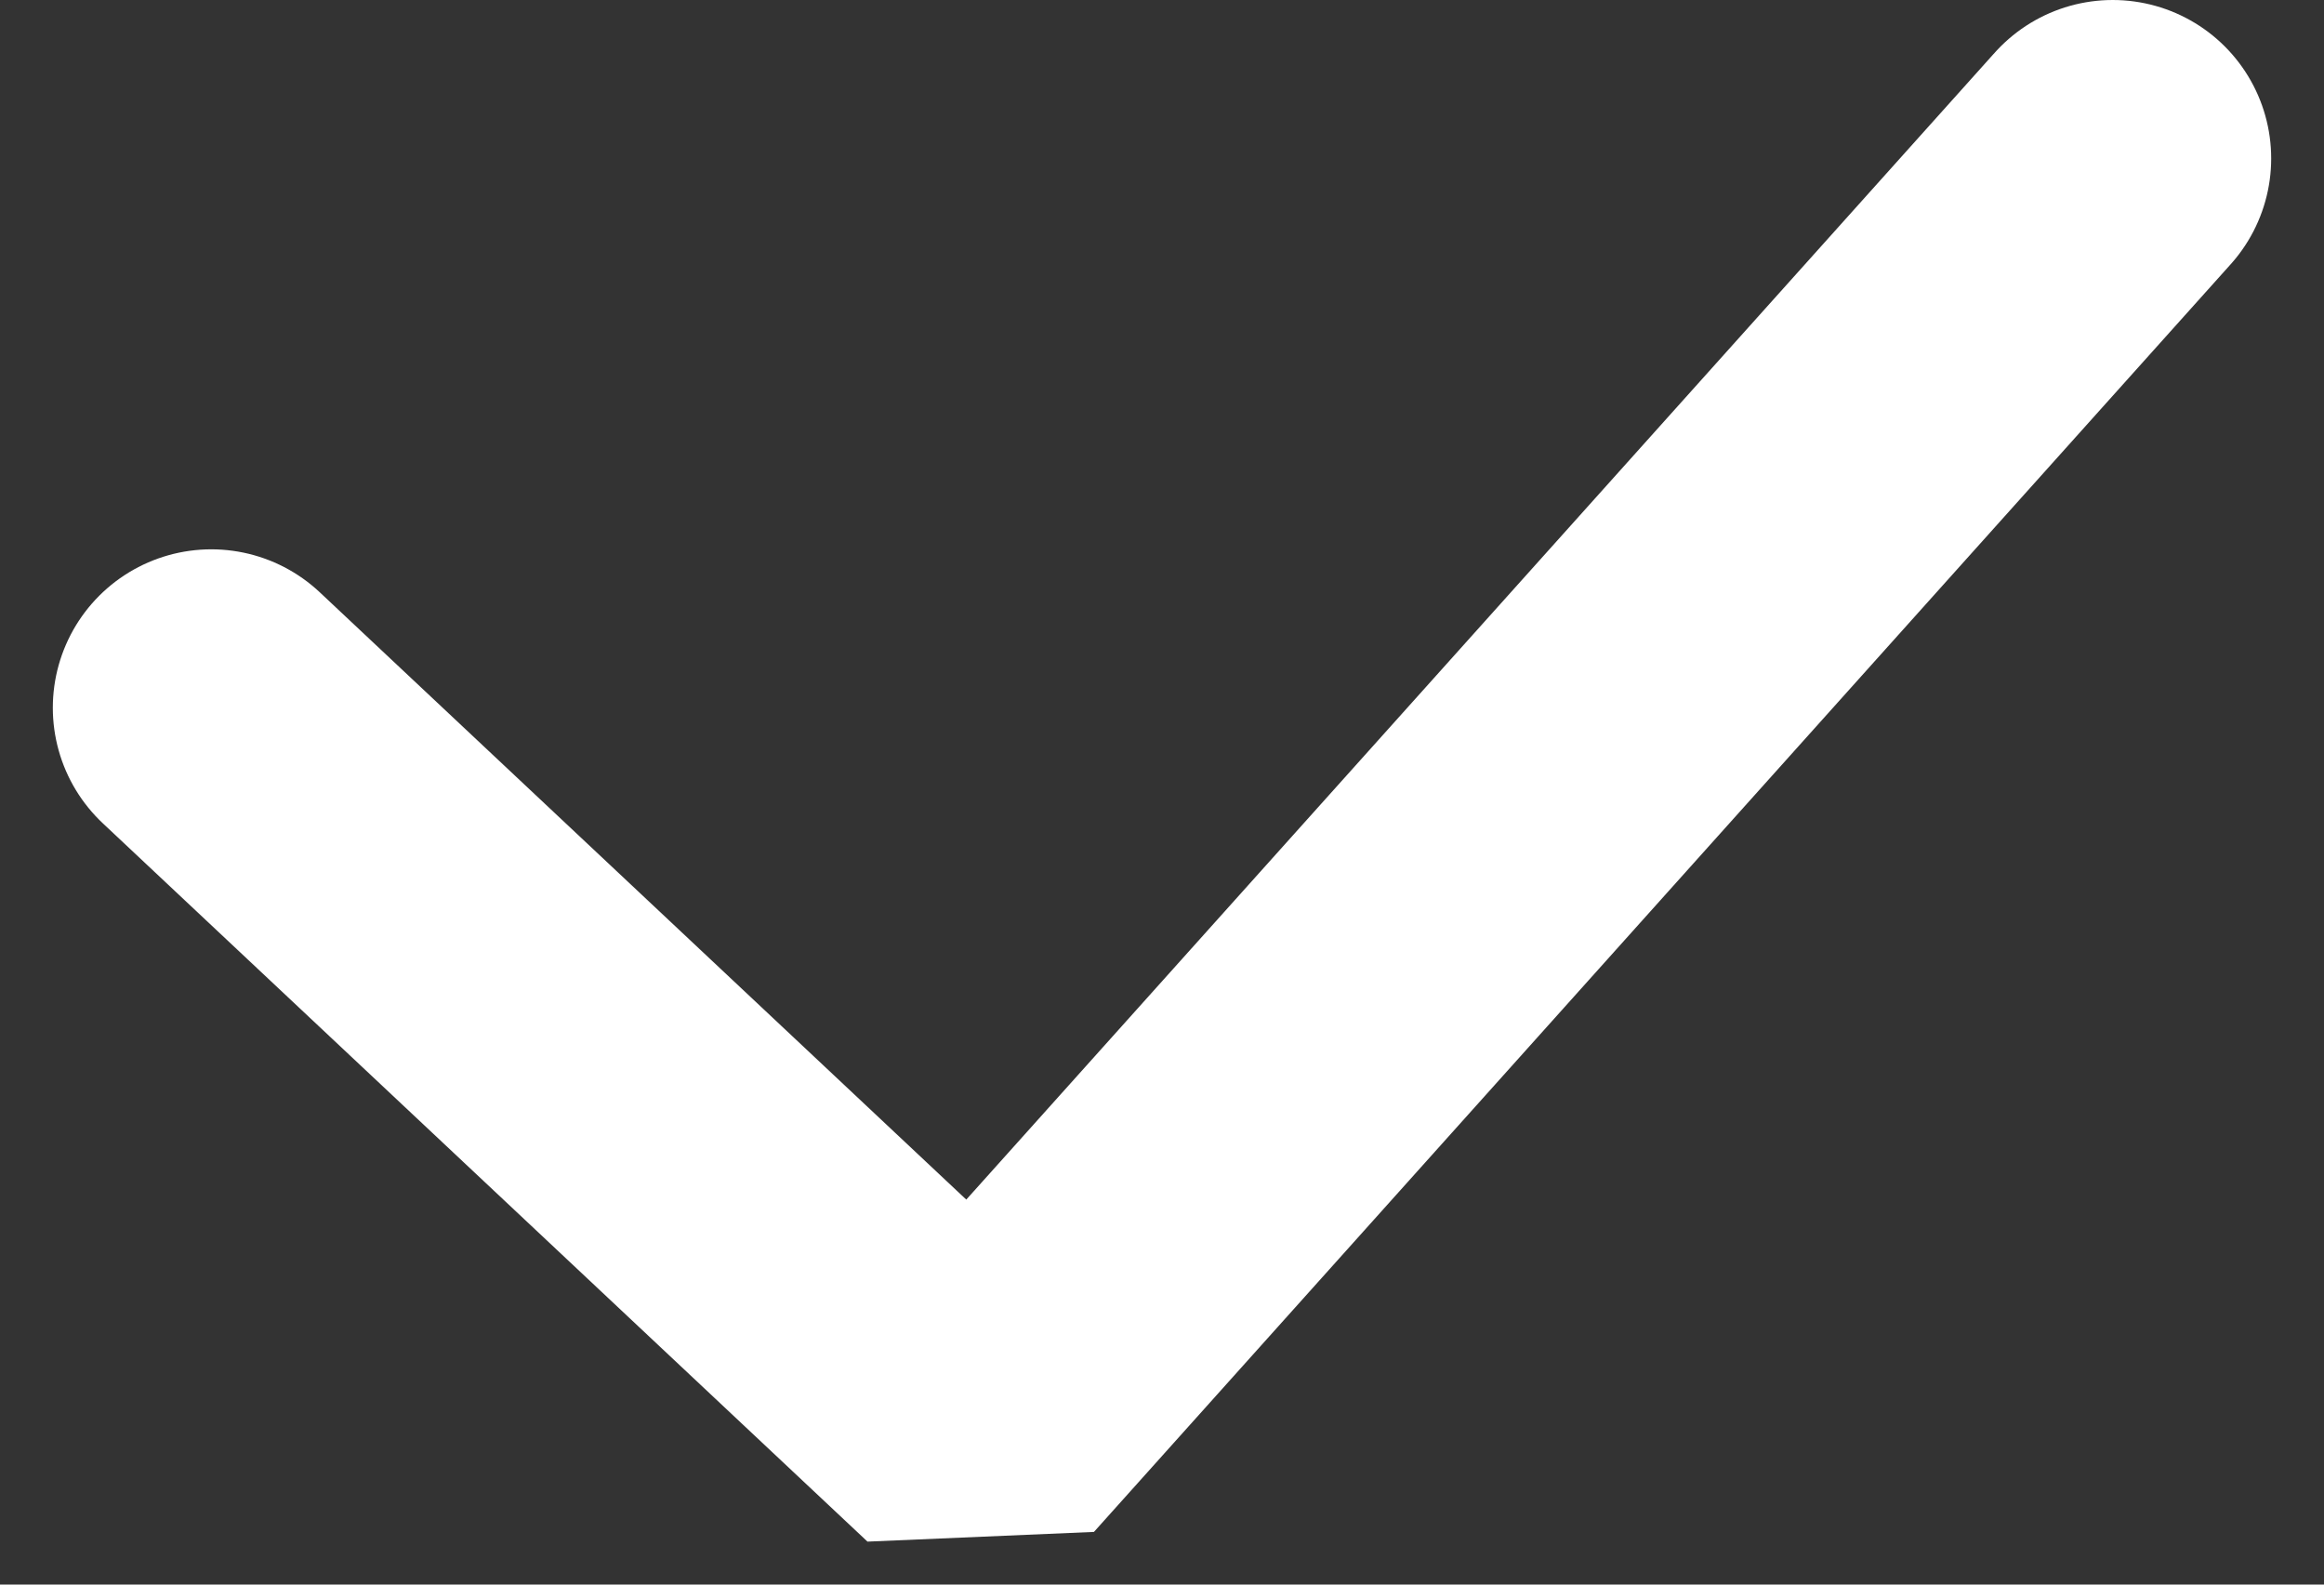
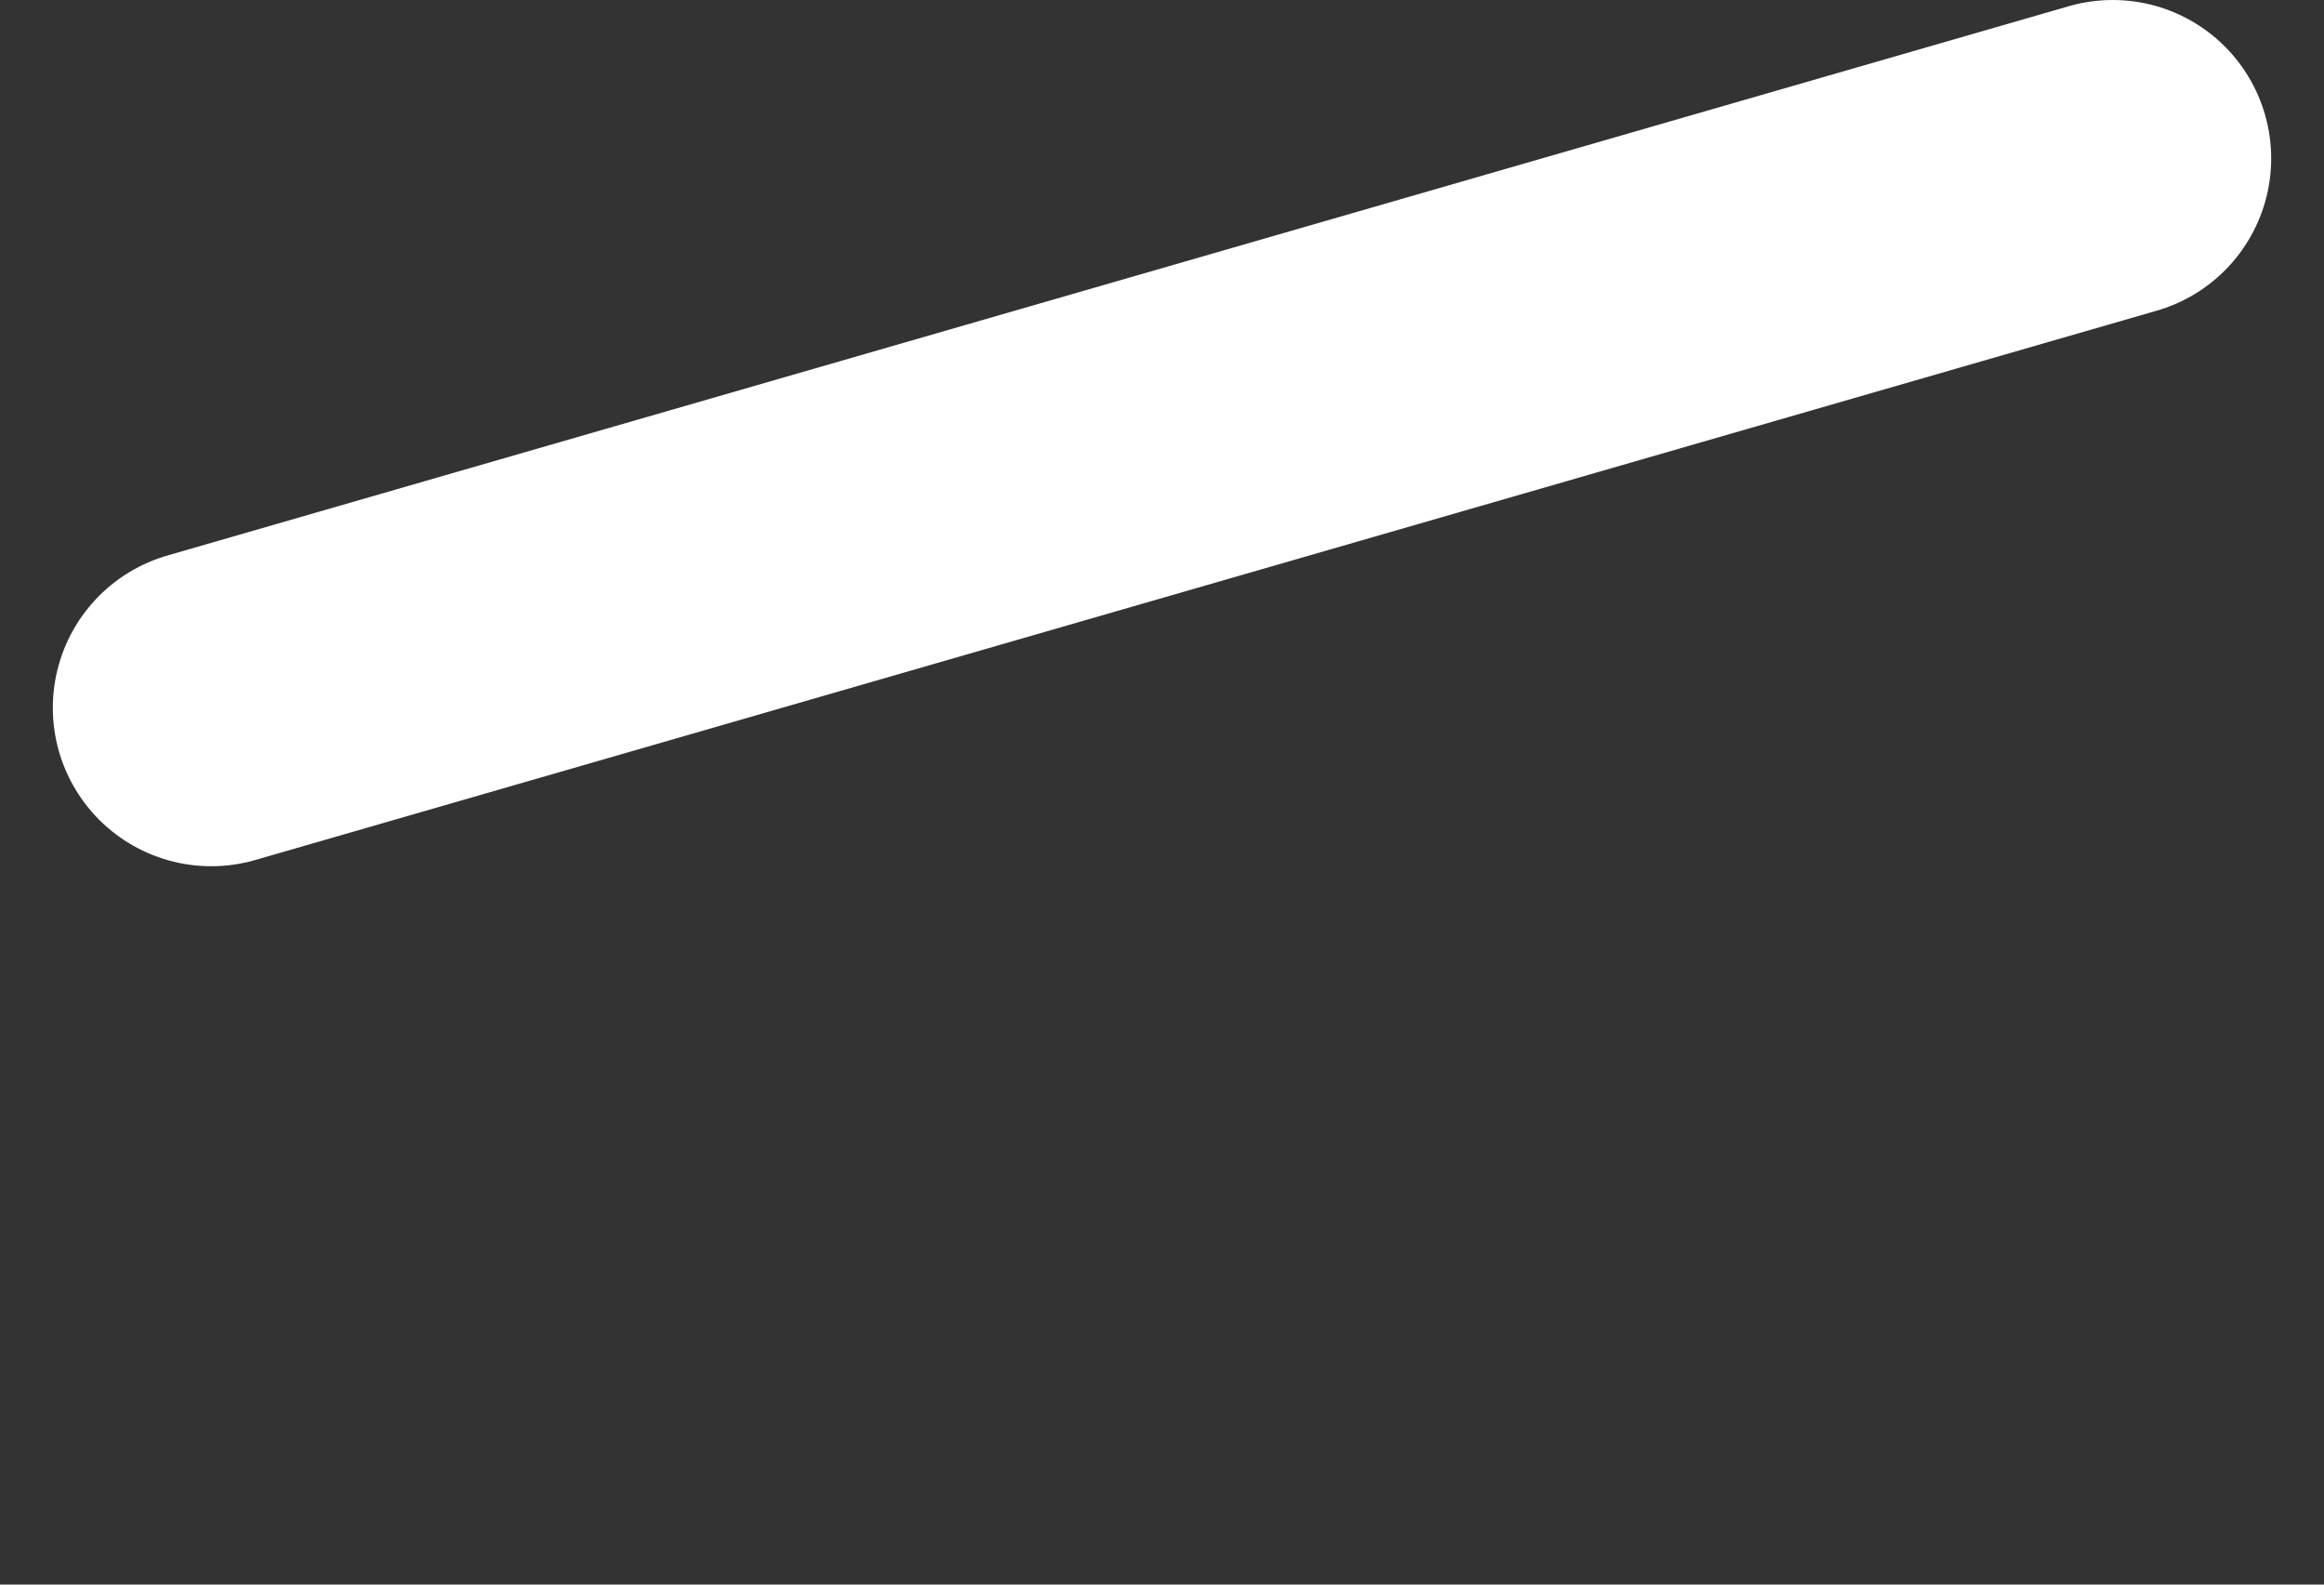
<svg xmlns="http://www.w3.org/2000/svg" width="22" height="15" viewBox="0 0 22 15" fill="none">
  <rect x="0" y="0" width="22" height="15" fill="#333333" stroke="none" />
-   <path d="M2 6.7L9.239 13.5L20 1.5" stroke="white" stroke-width="3" stroke-linecap="round" stroke-linejoin="bevel" />
+   <path d="M2 6.7L20 1.5" stroke="white" stroke-width="3" stroke-linecap="round" stroke-linejoin="bevel" />
</svg>